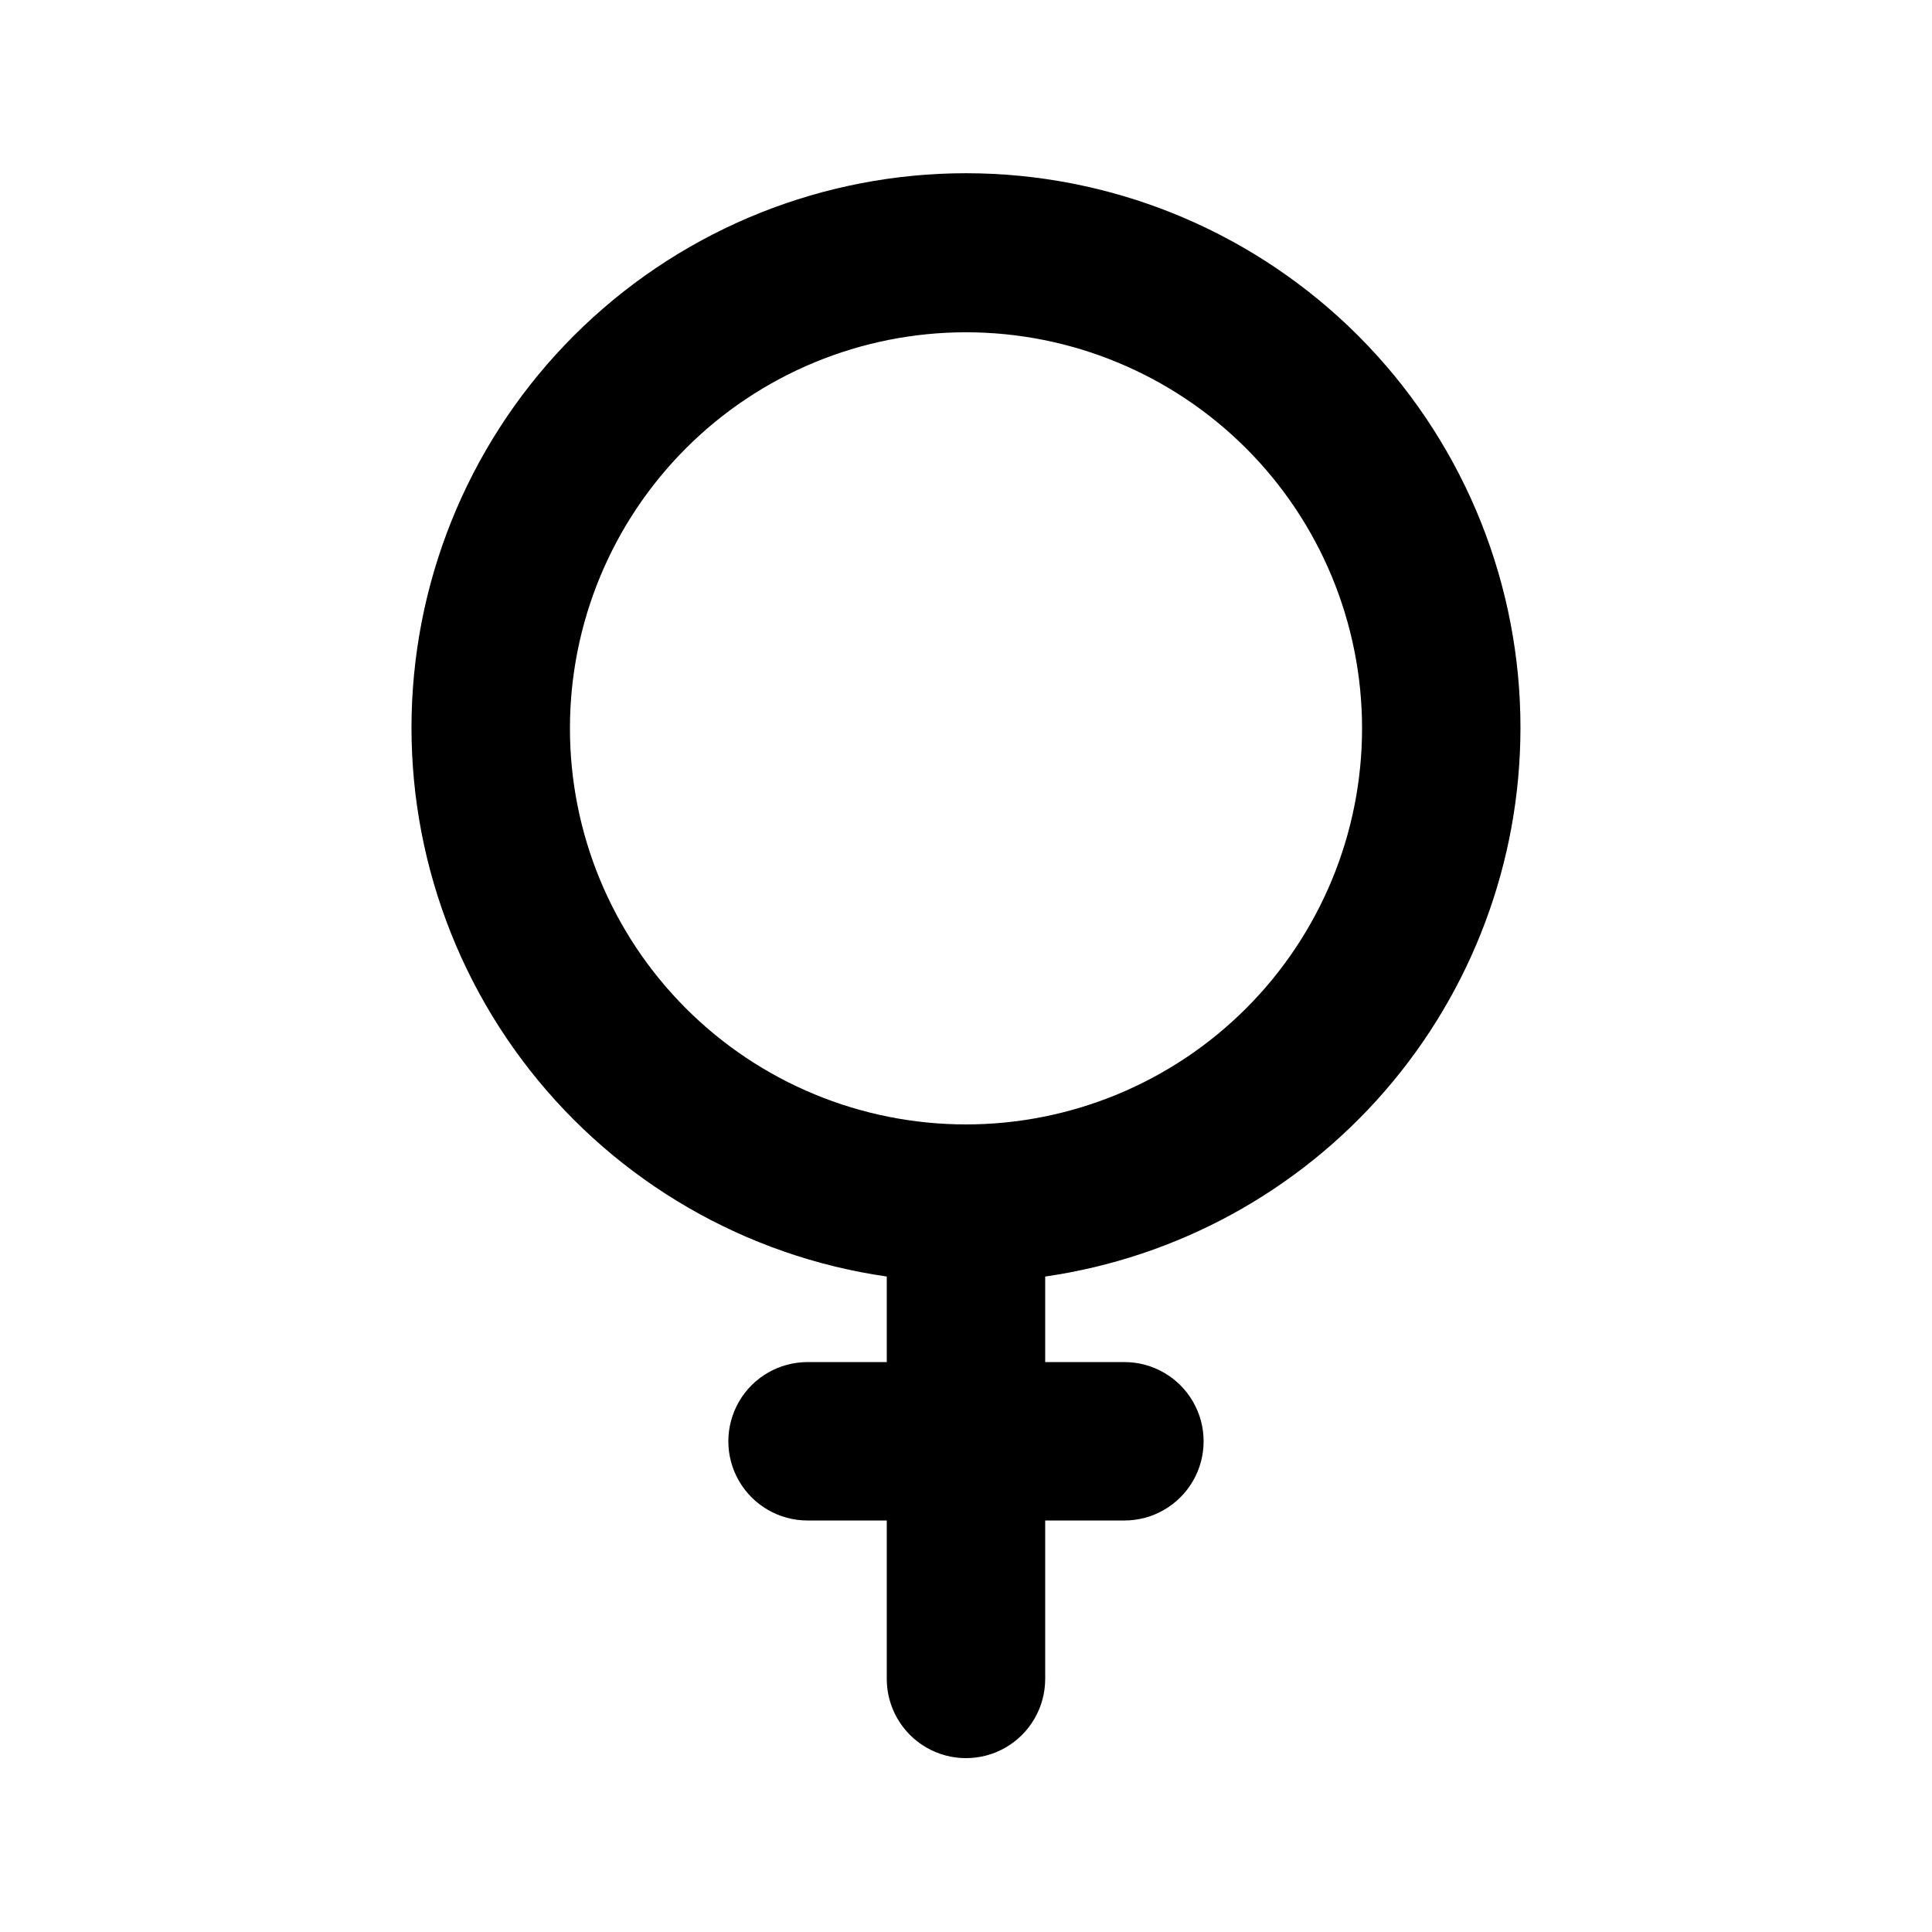
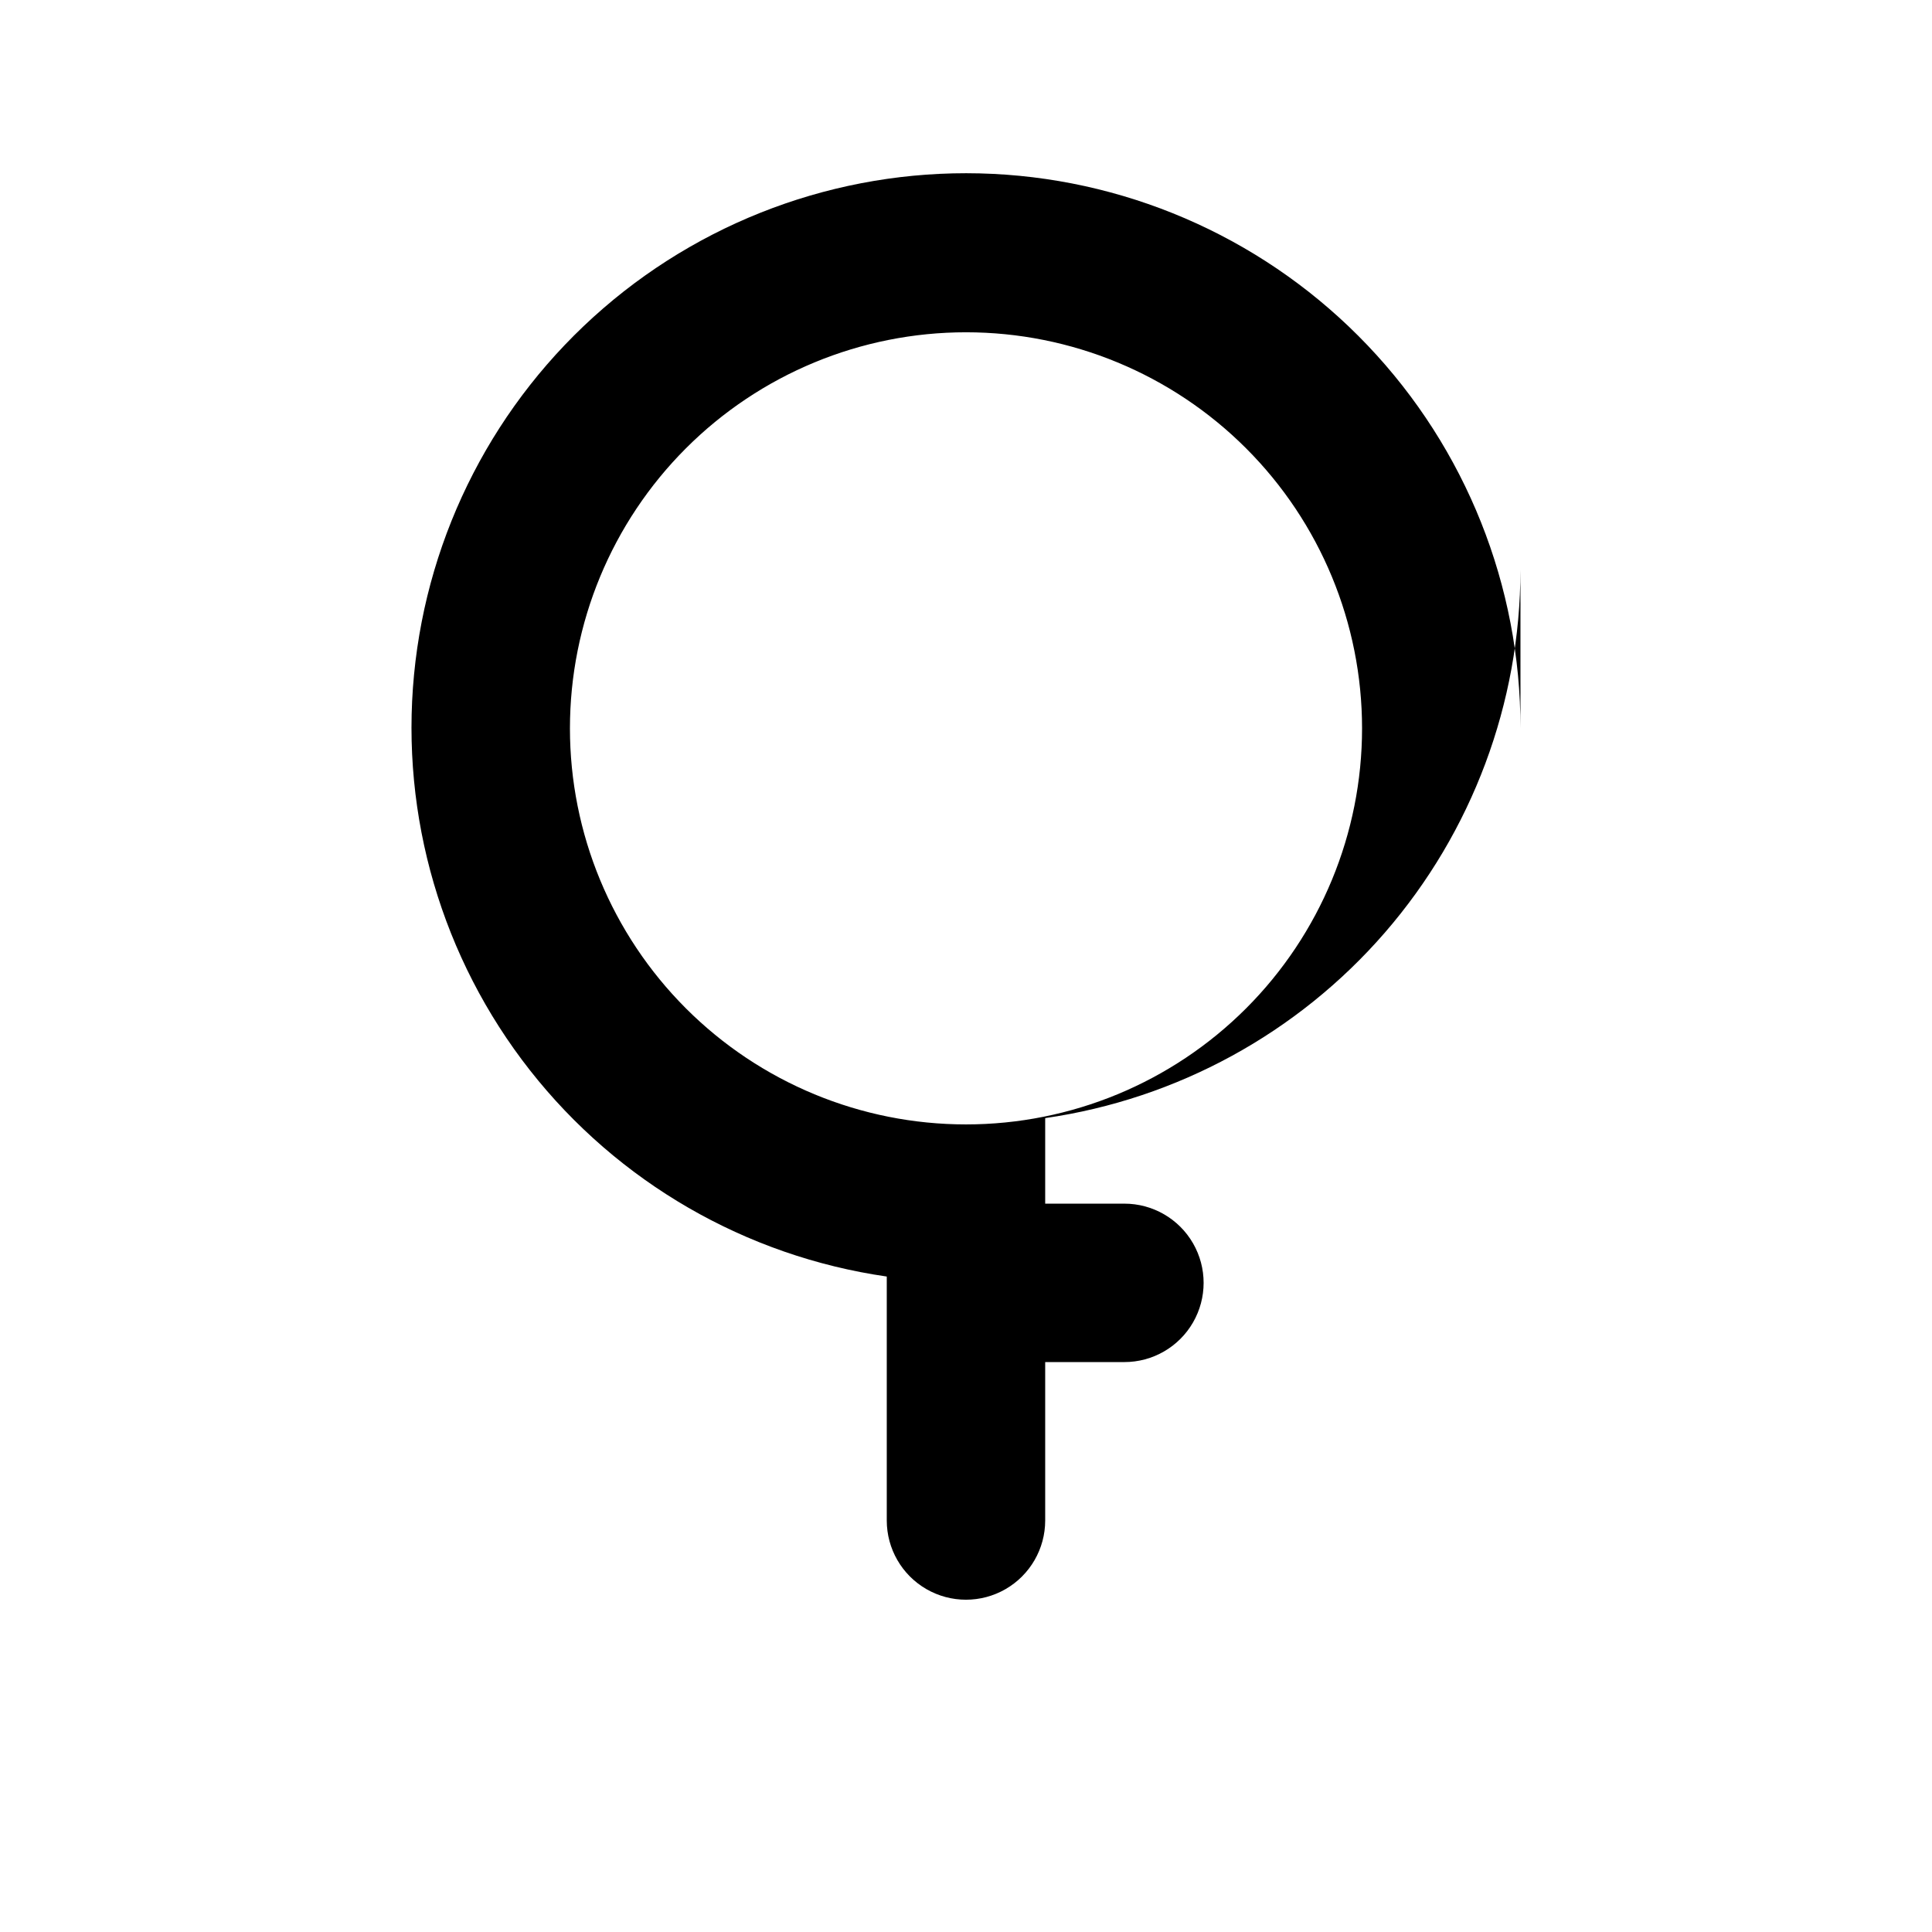
<svg xmlns="http://www.w3.org/2000/svg" fill="#000000" width="800px" height="800px" version="1.1" viewBox="144 144 512 512">
-   <path d="m546.94 337.02c0.047-37.77-14.453-74.102-40.484-101.46-26.035-27.359-61.602-43.645-99.324-45.48-37.723-1.832-74.703 10.93-103.27 35.637-28.566 24.707-46.52 59.465-50.137 97.059-3.617 37.59 7.375 75.133 30.703 104.84s57.191 49.281 94.574 54.68v22.668h-20.992c-7.5 0-14.43 4.004-18.18 10.496-3.75 6.496-3.75 14.5 0 20.992 3.75 6.496 10.68 10.496 18.18 10.496h20.992v41.984c0 7.5 4 14.43 10.496 18.18 6.492 3.75 14.496 3.75 20.992 0 6.492-3.75 10.496-10.68 10.496-18.18v-41.984h20.992c7.496 0 14.43-4 18.18-10.496 3.75-6.492 3.75-14.496 0-20.992-3.75-6.492-10.684-10.496-18.18-10.496h-20.992v-22.668c34.941-5.047 66.902-22.5 90.031-49.176 23.125-26.676 35.879-60.785 35.918-96.09zm-251.9 0c0-27.84 11.059-54.535 30.742-74.219 19.684-19.684 46.379-30.742 74.219-30.742 27.836 0 54.531 11.059 74.215 30.742 19.688 19.684 30.742 46.379 30.742 74.219 0 27.836-11.055 54.531-30.742 74.219-19.684 19.684-46.379 30.742-74.215 30.742-27.84 0-54.535-11.059-74.219-30.742-19.684-19.688-30.742-46.383-30.742-74.219z" />
+   <path d="m546.94 337.02c0.047-37.77-14.453-74.102-40.484-101.46-26.035-27.359-61.602-43.645-99.324-45.48-37.723-1.832-74.703 10.93-103.27 35.637-28.566 24.707-46.52 59.465-50.137 97.059-3.617 37.59 7.375 75.133 30.703 104.84s57.191 49.281 94.574 54.68v22.668h-20.992h20.992v41.984c0 7.5 4 14.43 10.496 18.18 6.492 3.75 14.496 3.75 20.992 0 6.492-3.75 10.496-10.68 10.496-18.18v-41.984h20.992c7.496 0 14.43-4 18.18-10.496 3.75-6.492 3.75-14.496 0-20.992-3.75-6.492-10.684-10.496-18.18-10.496h-20.992v-22.668c34.941-5.047 66.902-22.5 90.031-49.176 23.125-26.676 35.879-60.785 35.918-96.09zm-251.9 0c0-27.84 11.059-54.535 30.742-74.219 19.684-19.684 46.379-30.742 74.219-30.742 27.836 0 54.531 11.059 74.215 30.742 19.688 19.684 30.742 46.379 30.742 74.219 0 27.836-11.055 54.531-30.742 74.219-19.684 19.684-46.379 30.742-74.215 30.742-27.84 0-54.535-11.059-74.219-30.742-19.684-19.688-30.742-46.383-30.742-74.219z" />
</svg>